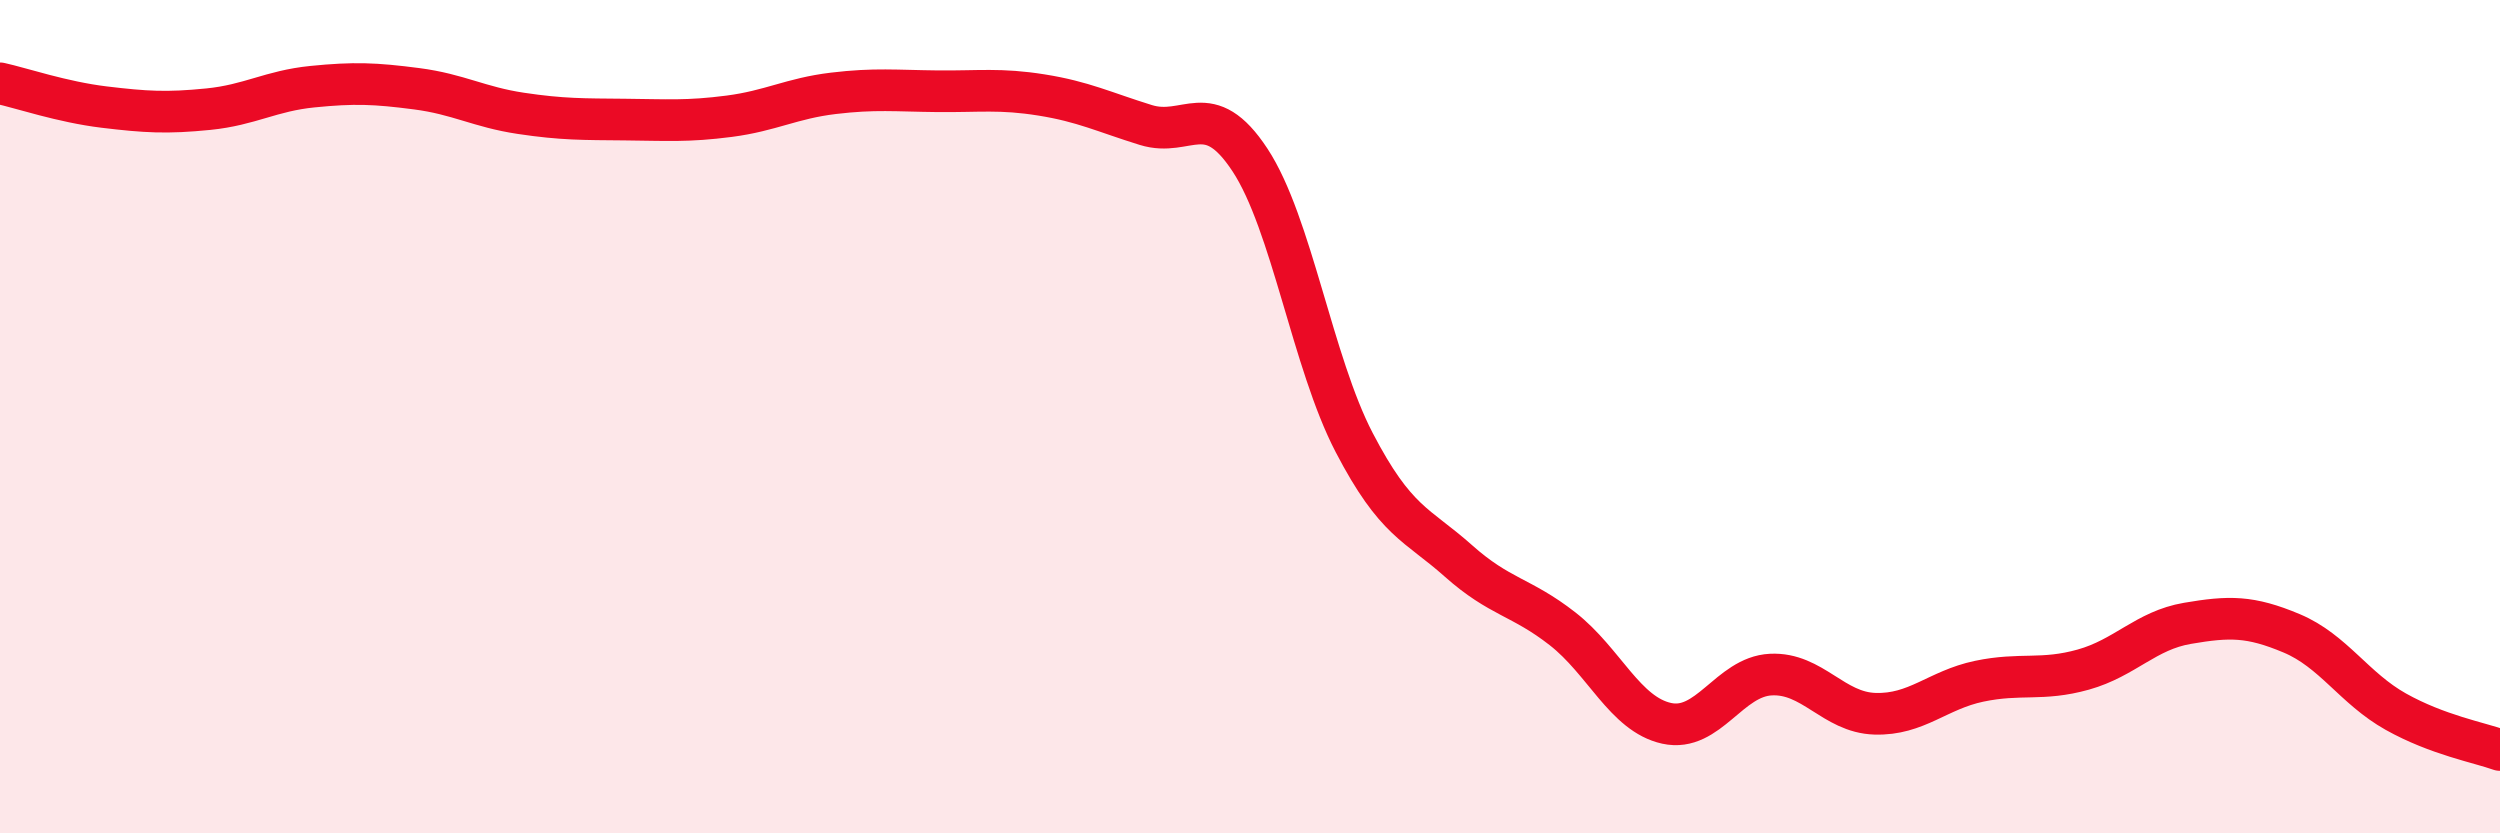
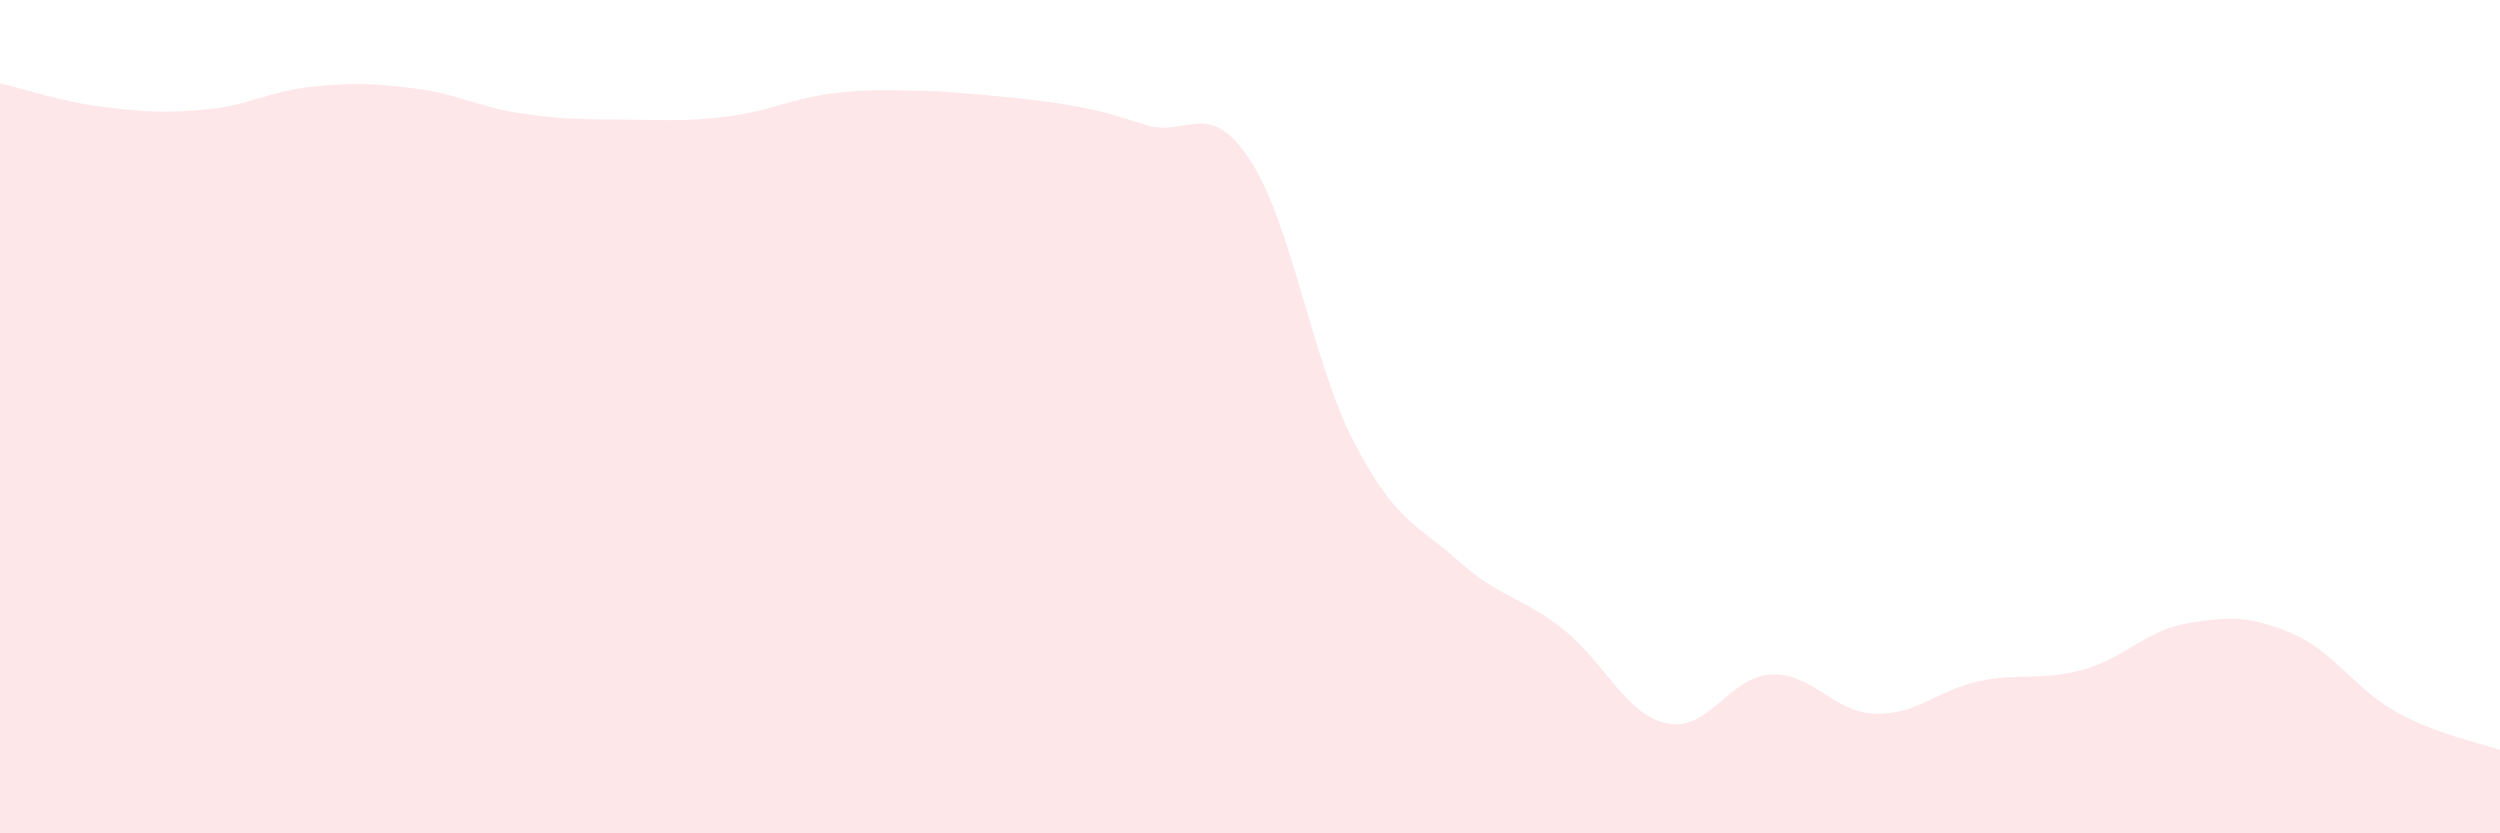
<svg xmlns="http://www.w3.org/2000/svg" width="60" height="20" viewBox="0 0 60 20">
-   <path d="M 0,2 C 0.5,2.11 1.5,2.45 2.5,2.57 C 3.5,2.69 4,2.72 5,2.62 C 6,2.52 6.5,2.18 7.5,2.08 C 8.5,1.98 9,2 10,2.13 C 11,2.26 11.5,2.57 12.5,2.72 C 13.5,2.87 14,2.86 15,2.87 C 16,2.88 16.5,2.92 17.5,2.79 C 18.5,2.66 19,2.36 20,2.24 C 21,2.12 21.5,2.18 22.5,2.19 C 23.5,2.2 24,2.12 25,2.28 C 26,2.44 26.5,2.69 27.5,3 C 28.5,3.31 29,2.32 30,3.84 C 31,5.36 31.5,8.7 32.5,10.62 C 33.5,12.54 34,12.57 35,13.46 C 36,14.35 36.5,14.31 37.5,15.09 C 38.5,15.87 39,17.14 40,17.36 C 41,17.58 41.5,16.24 42.5,16.19 C 43.5,16.14 44,17.1 45,17.13 C 46,17.16 46.5,16.56 47.5,16.35 C 48.5,16.14 49,16.35 50,16.07 C 51,15.79 51.5,15.13 52.5,14.96 C 53.5,14.79 54,14.78 55,15.2 C 56,15.62 56.5,16.52 57.5,17.08 C 58.5,17.64 59.5,17.82 60,18L60 20L0 20Z" fill="#EB0A25" opacity="0.1" stroke-linecap="round" stroke-linejoin="round" />
-   <path d="M 0,2 C 0.5,2.11 1.5,2.45 2.5,2.57 C 3.5,2.69 4,2.72 5,2.62 C 6,2.52 6.5,2.18 7.5,2.08 C 8.5,1.98 9,2 10,2.13 C 11,2.26 11.5,2.57 12.5,2.72 C 13.5,2.87 14,2.86 15,2.87 C 16,2.88 16.5,2.92 17.5,2.79 C 18.5,2.66 19,2.36 20,2.24 C 21,2.12 21.5,2.18 22.5,2.19 C 23.5,2.2 24,2.12 25,2.28 C 26,2.44 26.5,2.69 27.5,3 C 28.5,3.31 29,2.32 30,3.84 C 31,5.36 31.5,8.7 32.5,10.62 C 33.5,12.54 34,12.57 35,13.46 C 36,14.35 36.5,14.31 37.5,15.09 C 38.5,15.87 39,17.14 40,17.36 C 41,17.58 41.5,16.24 42.5,16.19 C 43.5,16.14 44,17.1 45,17.13 C 46,17.16 46.5,16.56 47.5,16.35 C 48.5,16.14 49,16.35 50,16.07 C 51,15.79 51.5,15.13 52.5,14.96 C 53.5,14.79 54,14.78 55,15.2 C 56,15.62 56.5,16.52 57.5,17.08 C 58.5,17.64 59.5,17.82 60,18" stroke="#EB0A25" stroke-width="1" fill="none" stroke-linecap="round" stroke-linejoin="round" />
+   <path d="M 0,2 C 0.5,2.11 1.5,2.45 2.5,2.57 C 3.5,2.69 4,2.72 5,2.62 C 6,2.52 6.5,2.18 7.5,2.08 C 8.5,1.98 9,2 10,2.13 C 11,2.26 11.5,2.57 12.5,2.72 C 13.5,2.87 14,2.86 15,2.87 C 16,2.88 16.5,2.92 17.5,2.79 C 18.5,2.66 19,2.36 20,2.24 C 21,2.12 21.5,2.18 22.5,2.19 C 26,2.44 26.5,2.69 27.5,3 C 28.5,3.31 29,2.32 30,3.84 C 31,5.36 31.5,8.7 32.5,10.62 C 33.5,12.54 34,12.57 35,13.46 C 36,14.35 36.5,14.31 37.5,15.09 C 38.5,15.87 39,17.14 40,17.36 C 41,17.58 41.5,16.24 42.5,16.19 C 43.5,16.14 44,17.1 45,17.13 C 46,17.16 46.5,16.56 47.5,16.35 C 48.5,16.14 49,16.35 50,16.07 C 51,15.79 51.5,15.13 52.5,14.96 C 53.5,14.79 54,14.78 55,15.2 C 56,15.62 56.5,16.52 57.5,17.08 C 58.5,17.64 59.5,17.82 60,18L60 20L0 20Z" fill="#EB0A25" opacity="0.1" stroke-linecap="round" stroke-linejoin="round" />
</svg>